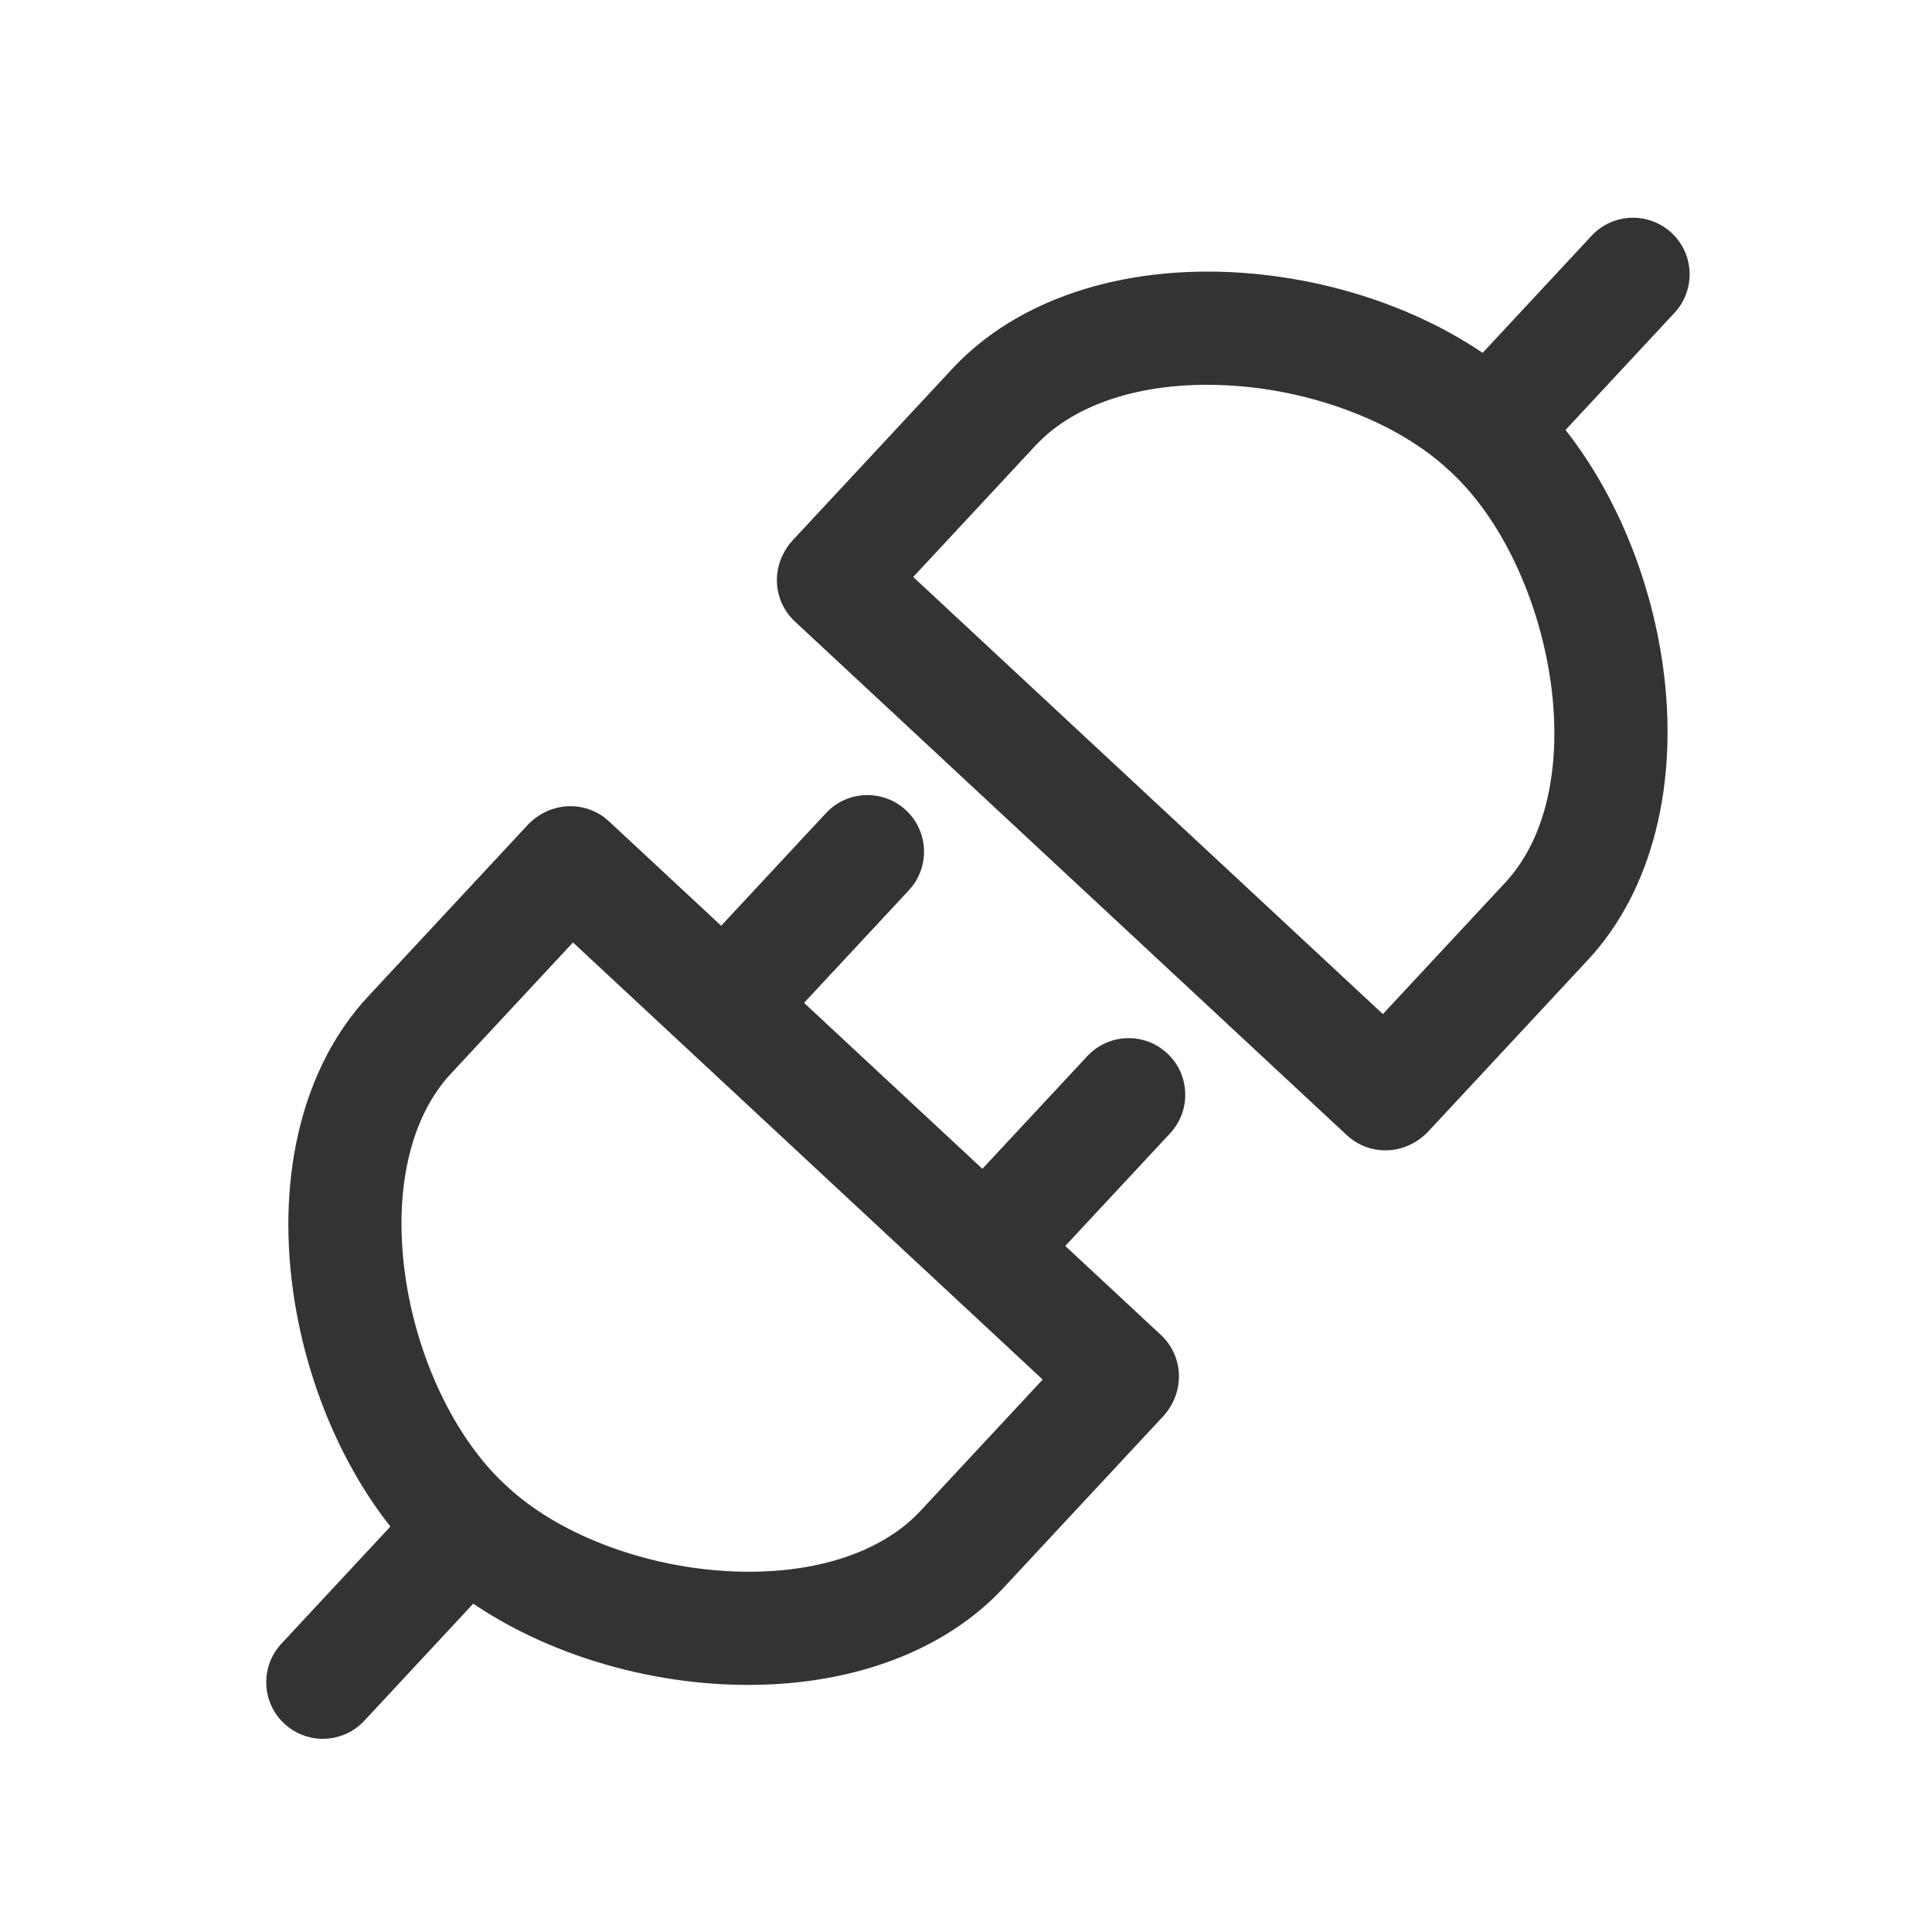
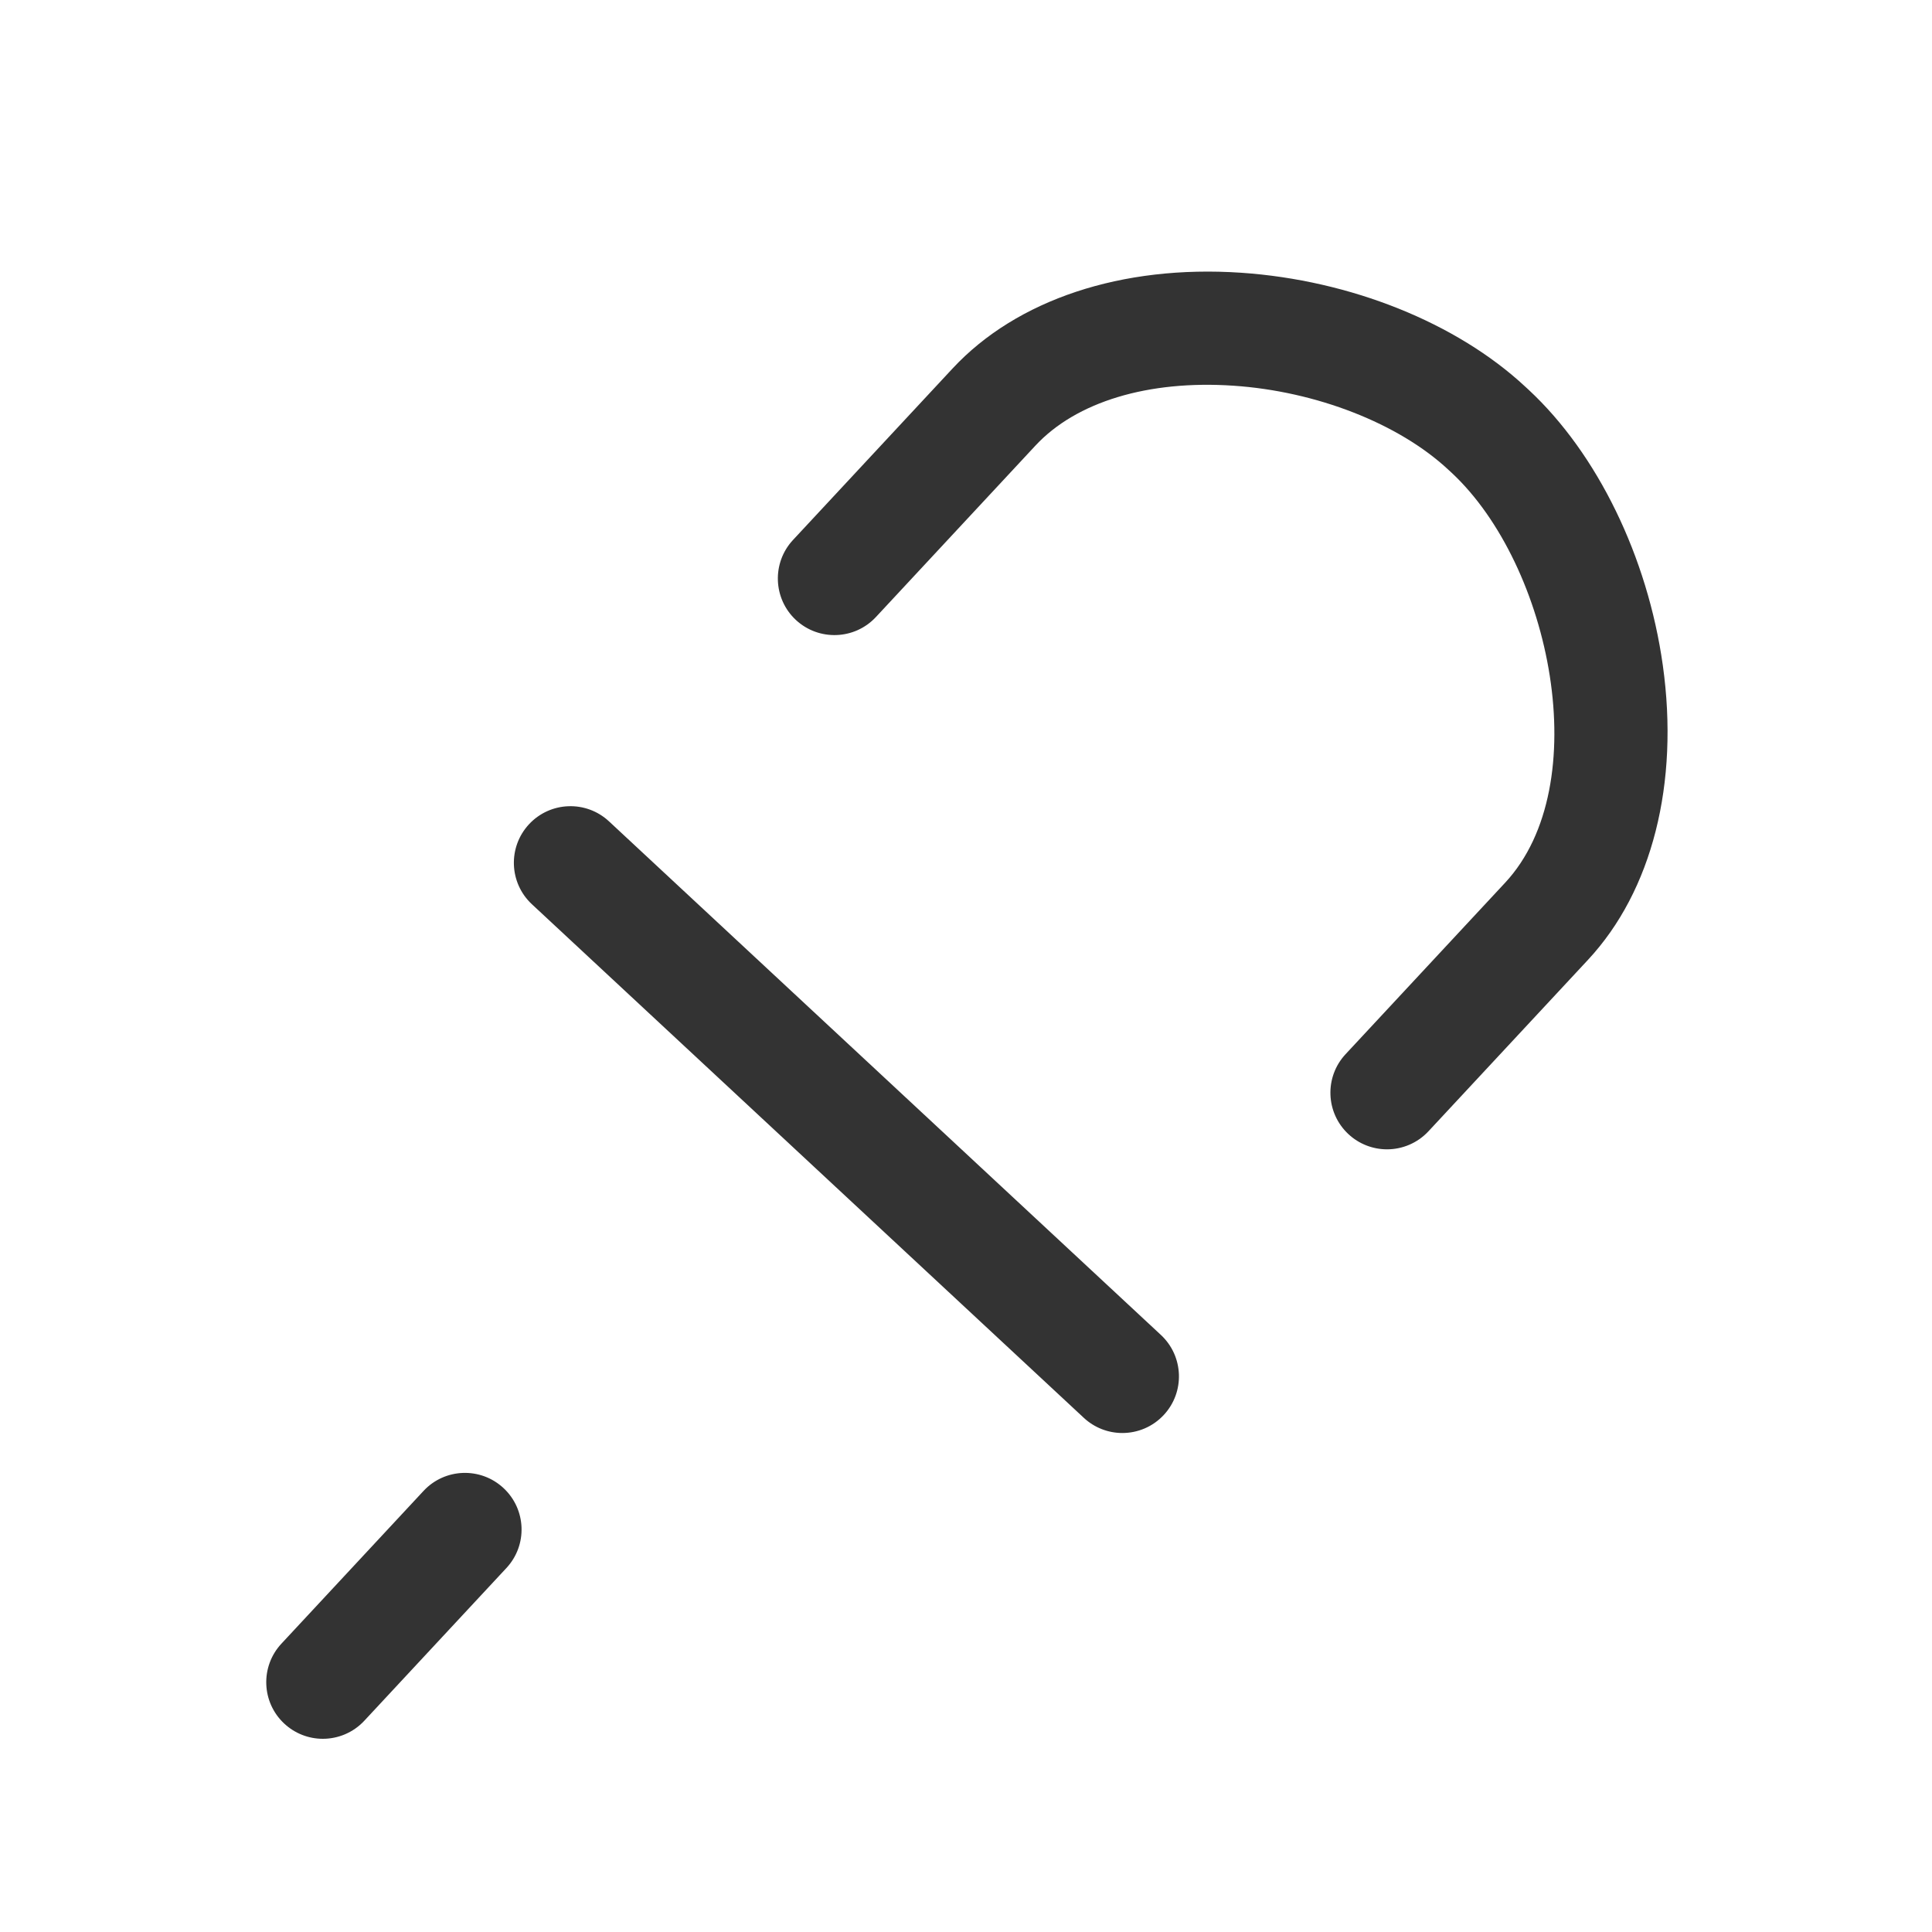
<svg xmlns="http://www.w3.org/2000/svg" width="36" height="36" viewBox="0 0 36 36" fill="none">
  <g id="api 1">
    <path id="Vector" d="M25.845 21.416C25.578 21.416 25.321 21.315 25.126 21.133C24.7 20.736 24.676 20.069 25.073 19.643L28.046 16.448C29.738 14.63 28.905 10.537 27.048 8.808L26.985 8.75C26.062 7.891 24.528 7.291 22.983 7.187C21.398 7.08 20.054 7.486 19.294 8.303L16.321 11.498C15.924 11.924 15.257 11.948 14.83 11.552C14.404 11.155 14.38 10.487 14.777 10.061L17.75 6.866C18.945 5.582 20.904 4.932 23.125 5.082C25.161 5.22 27.142 6.014 28.422 7.206L28.485 7.264C29.766 8.456 30.7 10.375 30.984 12.396C31.293 14.6 30.785 16.601 29.59 17.885L26.617 21.08C26.409 21.303 26.127 21.416 25.845 21.416Z" fill="#333333" />
-     <path id="Vector_2" d="M25.814 21.435C25.548 21.435 25.291 21.334 25.096 21.152L14.813 11.582C14.386 11.185 14.362 10.518 14.759 10.092C15.156 9.665 15.823 9.641 16.25 10.038L26.533 19.608C26.96 20.005 26.984 20.672 26.587 21.099C26.379 21.322 26.097 21.435 25.814 21.435ZM27.781 9.012C27.514 9.012 27.257 8.911 27.062 8.729C26.636 8.333 26.612 7.665 27.009 7.239L29.657 4.393C30.054 3.967 30.721 3.943 31.148 4.34C31.574 4.737 31.598 5.404 31.201 5.83L28.553 8.676C28.345 8.899 28.063 9.012 27.781 9.012ZM13.945 31.396C13.739 31.396 13.531 31.389 13.32 31.375C11.284 31.237 9.304 30.443 8.023 29.251L7.96 29.193C6.679 28.001 5.745 26.083 5.462 24.062C5.152 21.857 5.66 19.856 6.855 18.572L9.828 15.377C10.225 14.951 10.892 14.927 11.319 15.324C11.745 15.721 11.769 16.388 11.372 16.814L8.399 20.009C7.639 20.826 7.33 22.196 7.551 23.768C7.766 25.302 8.474 26.789 9.397 27.649L9.46 27.707C10.384 28.567 11.918 29.166 13.463 29.27C15.047 29.378 16.391 28.971 17.151 28.154L20.124 24.959C20.521 24.533 21.189 24.509 21.615 24.906C22.041 25.303 22.065 25.97 21.669 26.396L18.695 29.591C17.614 30.753 15.906 31.396 13.945 31.396Z" fill="#333333" />
    <path id="Vector_3" d="M20.913 26.702C20.647 26.702 20.39 26.601 20.195 26.419L9.911 16.849C9.485 16.452 9.461 15.785 9.858 15.358C10.255 14.932 10.922 14.908 11.348 15.305L21.632 24.875C22.058 25.272 22.082 25.939 21.686 26.365C21.478 26.589 21.196 26.702 20.913 26.702ZM6.015 32.4C5.749 32.4 5.492 32.299 5.297 32.117C4.871 31.721 4.847 31.053 5.244 30.627L7.892 27.781C8.288 27.355 8.956 27.331 9.382 27.728C9.809 28.125 9.833 28.792 9.436 29.218L6.788 32.064C6.58 32.287 6.298 32.4 6.015 32.4Z" fill="#333333" />
-     <path id="Vector_4" d="M13.701 19.57C13.434 19.57 13.178 19.469 12.983 19.288C12.556 18.891 12.532 18.223 12.929 17.797L15.391 15.151C15.788 14.725 16.456 14.701 16.882 15.098C17.308 15.494 17.332 16.162 16.936 16.588L14.473 19.234C14.265 19.457 13.984 19.57 13.701 19.57ZM18.568 24.1C18.302 24.1 18.045 23.999 17.85 23.817C17.424 23.42 17.399 22.753 17.796 22.326L20.259 19.681C20.655 19.254 21.323 19.23 21.749 19.627C22.176 20.024 22.2 20.691 21.803 21.118L19.34 23.764C19.133 23.987 18.851 24.1 18.568 24.1Z" fill="#333333" />
  </g>
</svg>